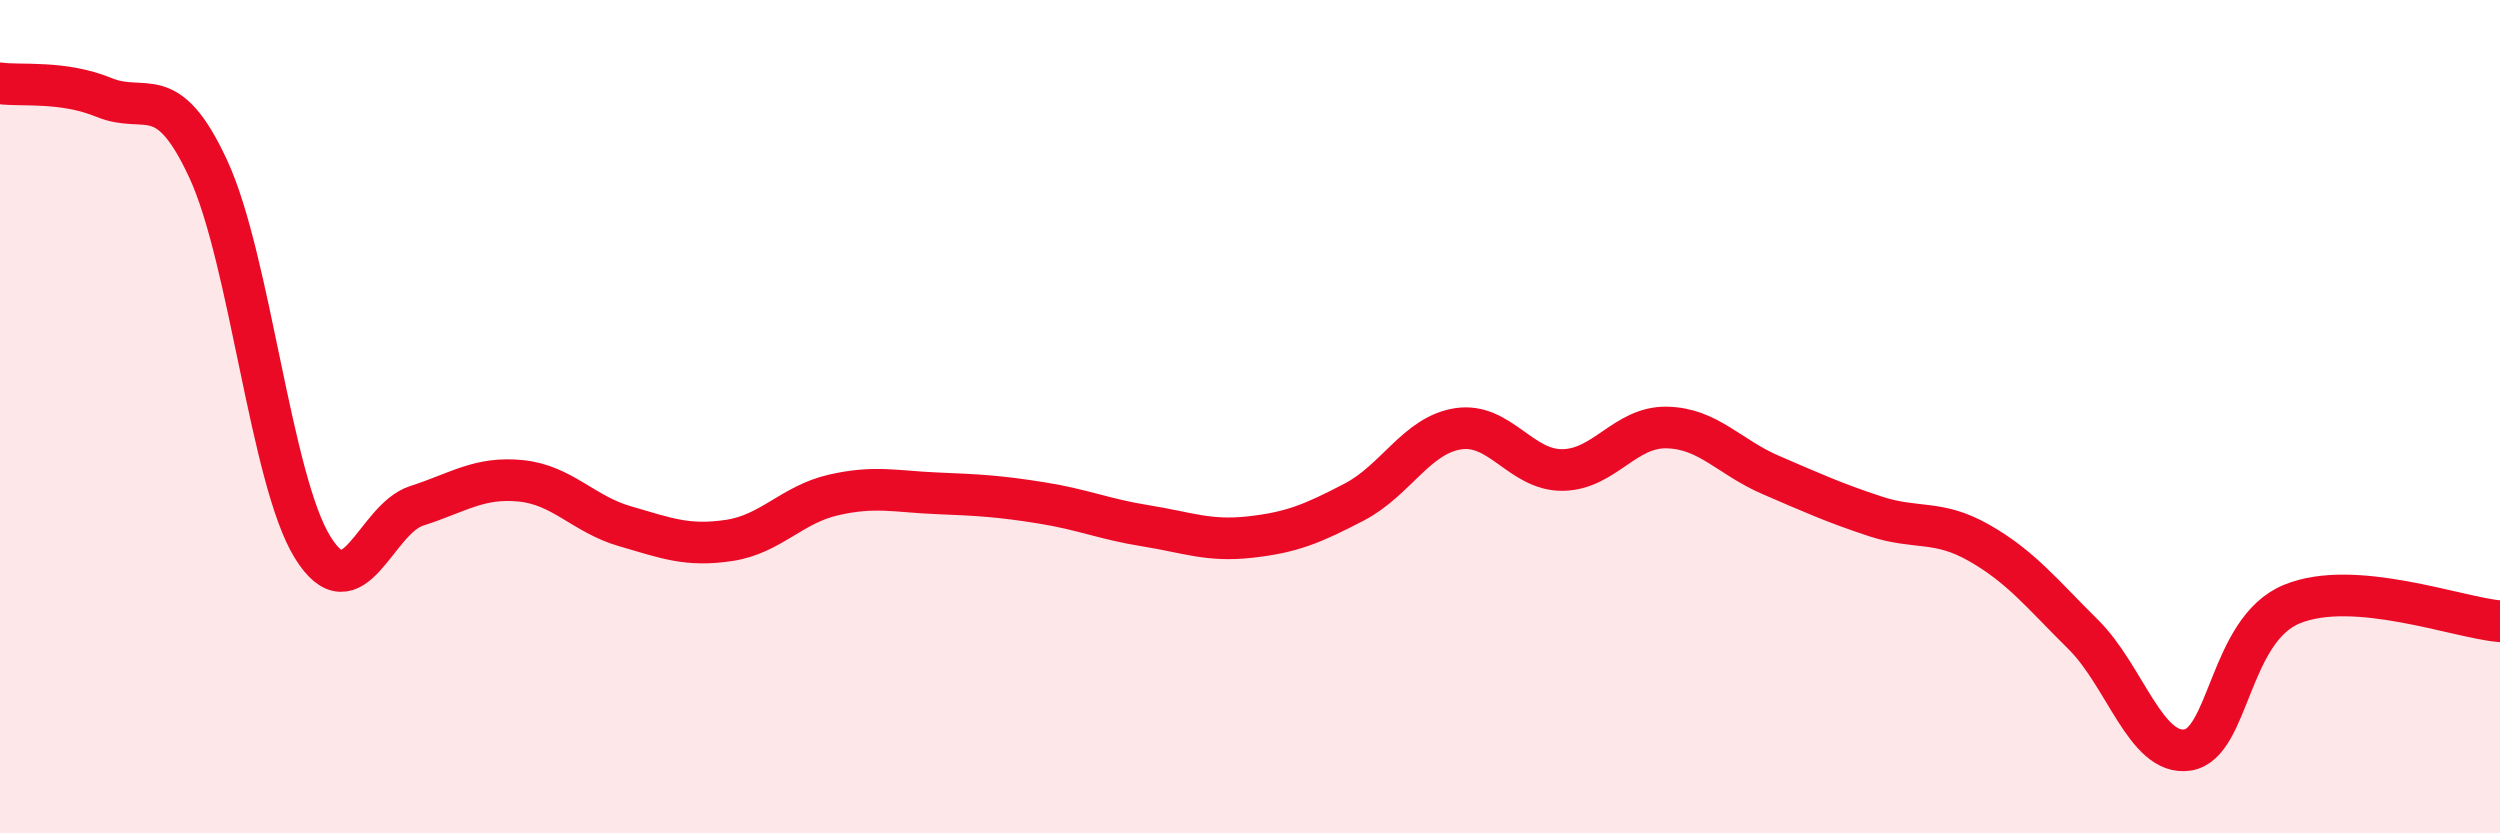
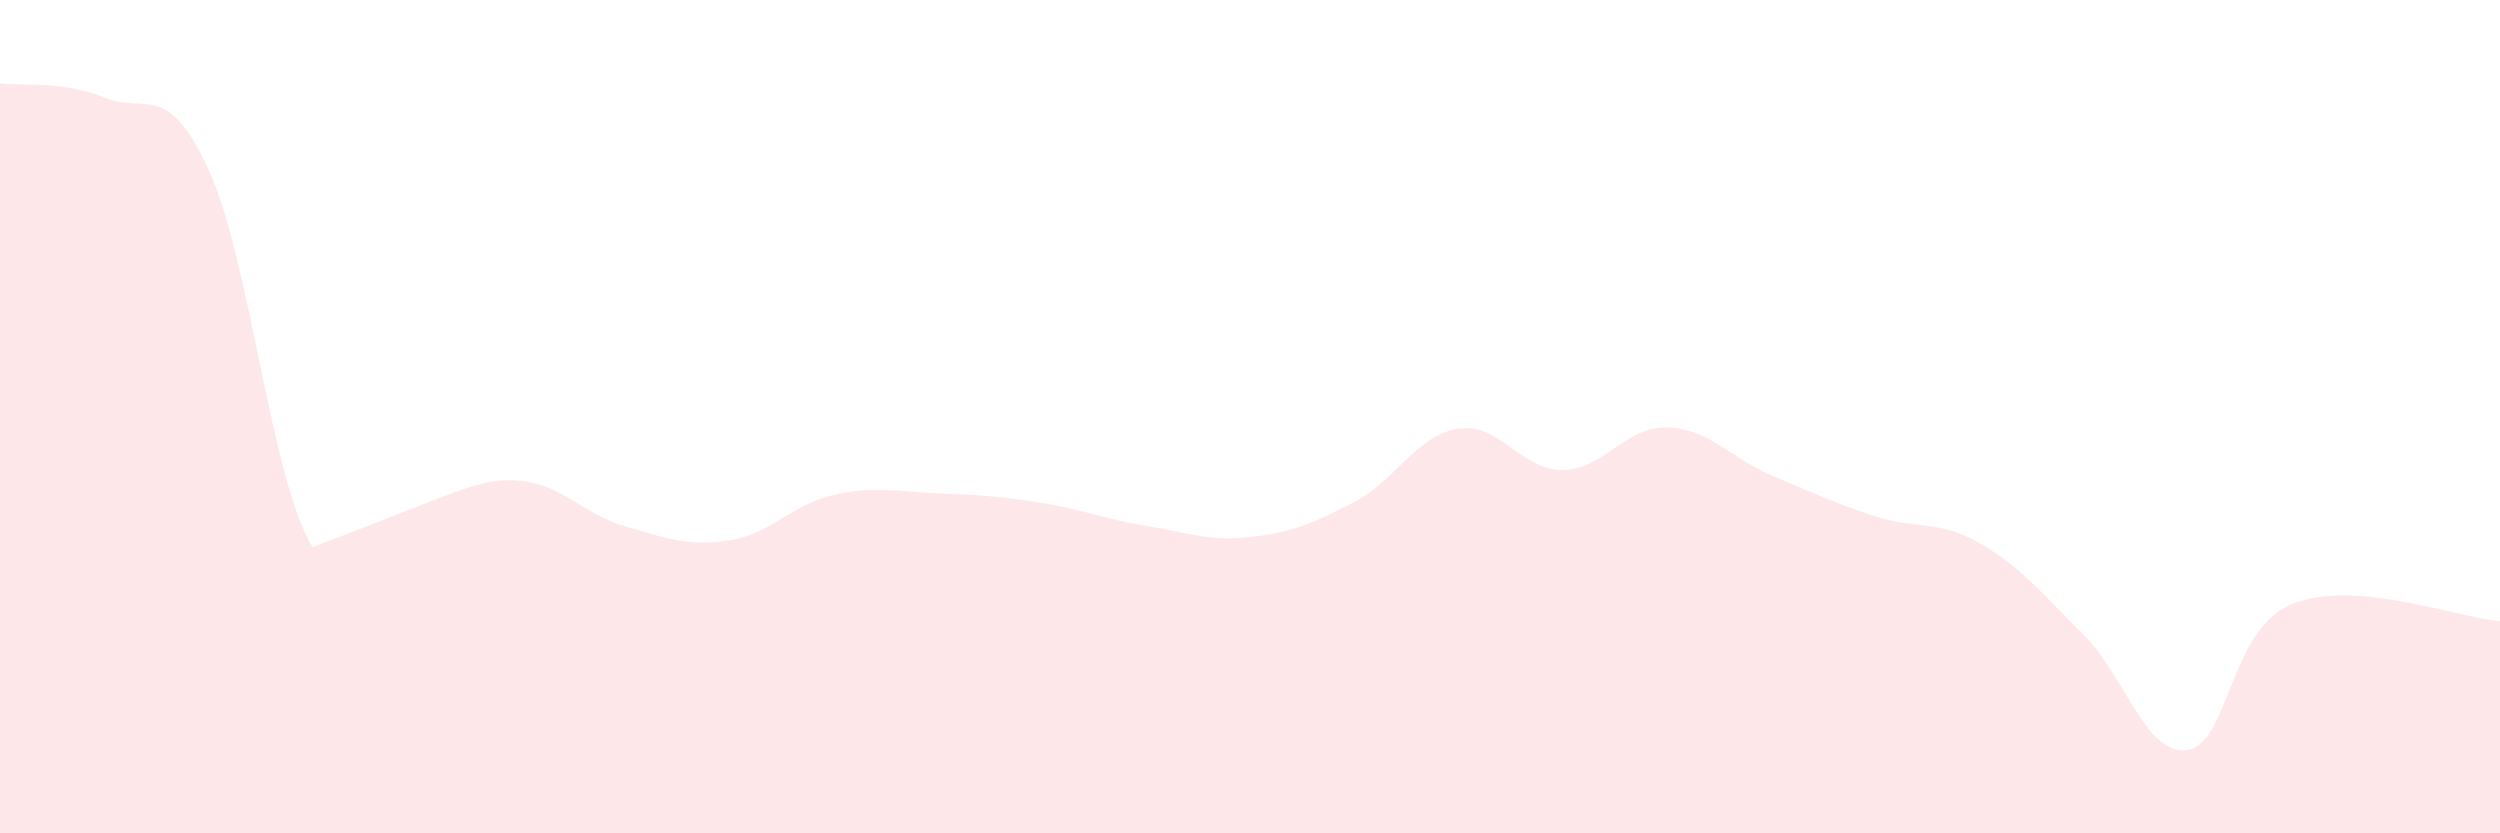
<svg xmlns="http://www.w3.org/2000/svg" width="60" height="20" viewBox="0 0 60 20">
-   <path d="M 0,2 C 0.5,2.07 1.5,1.93 2.5,2.34 C 3.5,2.75 4,1.9 5,4.06 C 6,6.22 6.5,11.51 7.5,13.13 C 8.5,14.75 9,12.46 10,12.14 C 11,11.82 11.5,11.44 12.5,11.54 C 13.5,11.64 14,12.34 15,12.63 C 16,12.92 16.5,13.12 17.5,12.97 C 18.5,12.82 19,12.11 20,11.88 C 21,11.65 21.5,11.8 22.5,11.84 C 23.5,11.88 24,11.91 25,12.07 C 26,12.23 26.5,12.46 27.5,12.62 C 28.5,12.78 29,13 30,12.89 C 31,12.78 31.5,12.57 32.5,12.05 C 33.5,11.53 34,10.44 35,10.29 C 36,10.14 36.5,11.29 37.5,11.28 C 38.5,11.27 39,10.24 40,10.26 C 41,10.28 41.5,10.97 42.5,11.4 C 43.5,11.83 44,12.06 45,12.39 C 46,12.72 46.5,12.46 47.5,13.03 C 48.5,13.6 49,14.24 50,15.23 C 51,16.22 51.5,18.15 52.5,18 C 53.5,17.85 53.5,15.12 55,14.5 C 56.5,13.88 59,14.83 60,14.91L60 20L0 20Z" fill="#EB0A25" opacity="0.1" stroke-linecap="round" stroke-linejoin="round" />
-   <path d="M 0,2 C 0.5,2.07 1.5,1.93 2.5,2.34 C 3.5,2.75 4,1.9 5,4.06 C 6,6.22 6.5,11.51 7.5,13.13 C 8.5,14.75 9,12.46 10,12.14 C 11,11.82 11.5,11.44 12.5,11.54 C 13.5,11.64 14,12.34 15,12.63 C 16,12.92 16.5,13.12 17.5,12.97 C 18.5,12.82 19,12.11 20,11.88 C 21,11.65 21.5,11.8 22.5,11.84 C 23.5,11.88 24,11.91 25,12.07 C 26,12.23 26.5,12.46 27.5,12.62 C 28.5,12.78 29,13 30,12.89 C 31,12.78 31.5,12.57 32.5,12.05 C 33.5,11.53 34,10.44 35,10.29 C 36,10.14 36.5,11.29 37.5,11.28 C 38.5,11.27 39,10.24 40,10.26 C 41,10.28 41.5,10.97 42.5,11.4 C 43.5,11.83 44,12.06 45,12.39 C 46,12.72 46.5,12.46 47.5,13.03 C 48.5,13.6 49,14.24 50,15.23 C 51,16.22 51.5,18.15 52.5,18 C 53.5,17.85 53.5,15.12 55,14.5 C 56.5,13.88 59,14.83 60,14.91" stroke="#EB0A25" stroke-width="1" fill="none" stroke-linecap="round" stroke-linejoin="round" />
+   <path d="M 0,2 C 0.5,2.07 1.5,1.93 2.5,2.34 C 3.5,2.75 4,1.9 5,4.06 C 6,6.22 6.5,11.51 7.5,13.13 C 11,11.82 11.5,11.44 12.5,11.54 C 13.5,11.64 14,12.34 15,12.63 C 16,12.92 16.5,13.12 17.5,12.97 C 18.5,12.82 19,12.11 20,11.88 C 21,11.65 21.5,11.8 22.5,11.84 C 23.5,11.88 24,11.91 25,12.07 C 26,12.23 26.5,12.46 27.5,12.62 C 28.5,12.78 29,13 30,12.89 C 31,12.78 31.5,12.57 32.5,12.05 C 33.5,11.53 34,10.44 35,10.29 C 36,10.14 36.5,11.29 37.5,11.28 C 38.5,11.27 39,10.24 40,10.26 C 41,10.28 41.5,10.97 42.5,11.4 C 43.5,11.83 44,12.06 45,12.39 C 46,12.72 46.5,12.46 47.5,13.03 C 48.5,13.6 49,14.24 50,15.23 C 51,16.22 51.5,18.15 52.5,18 C 53.5,17.85 53.5,15.12 55,14.5 C 56.5,13.88 59,14.83 60,14.91L60 20L0 20Z" fill="#EB0A25" opacity="0.1" stroke-linecap="round" stroke-linejoin="round" />
</svg>